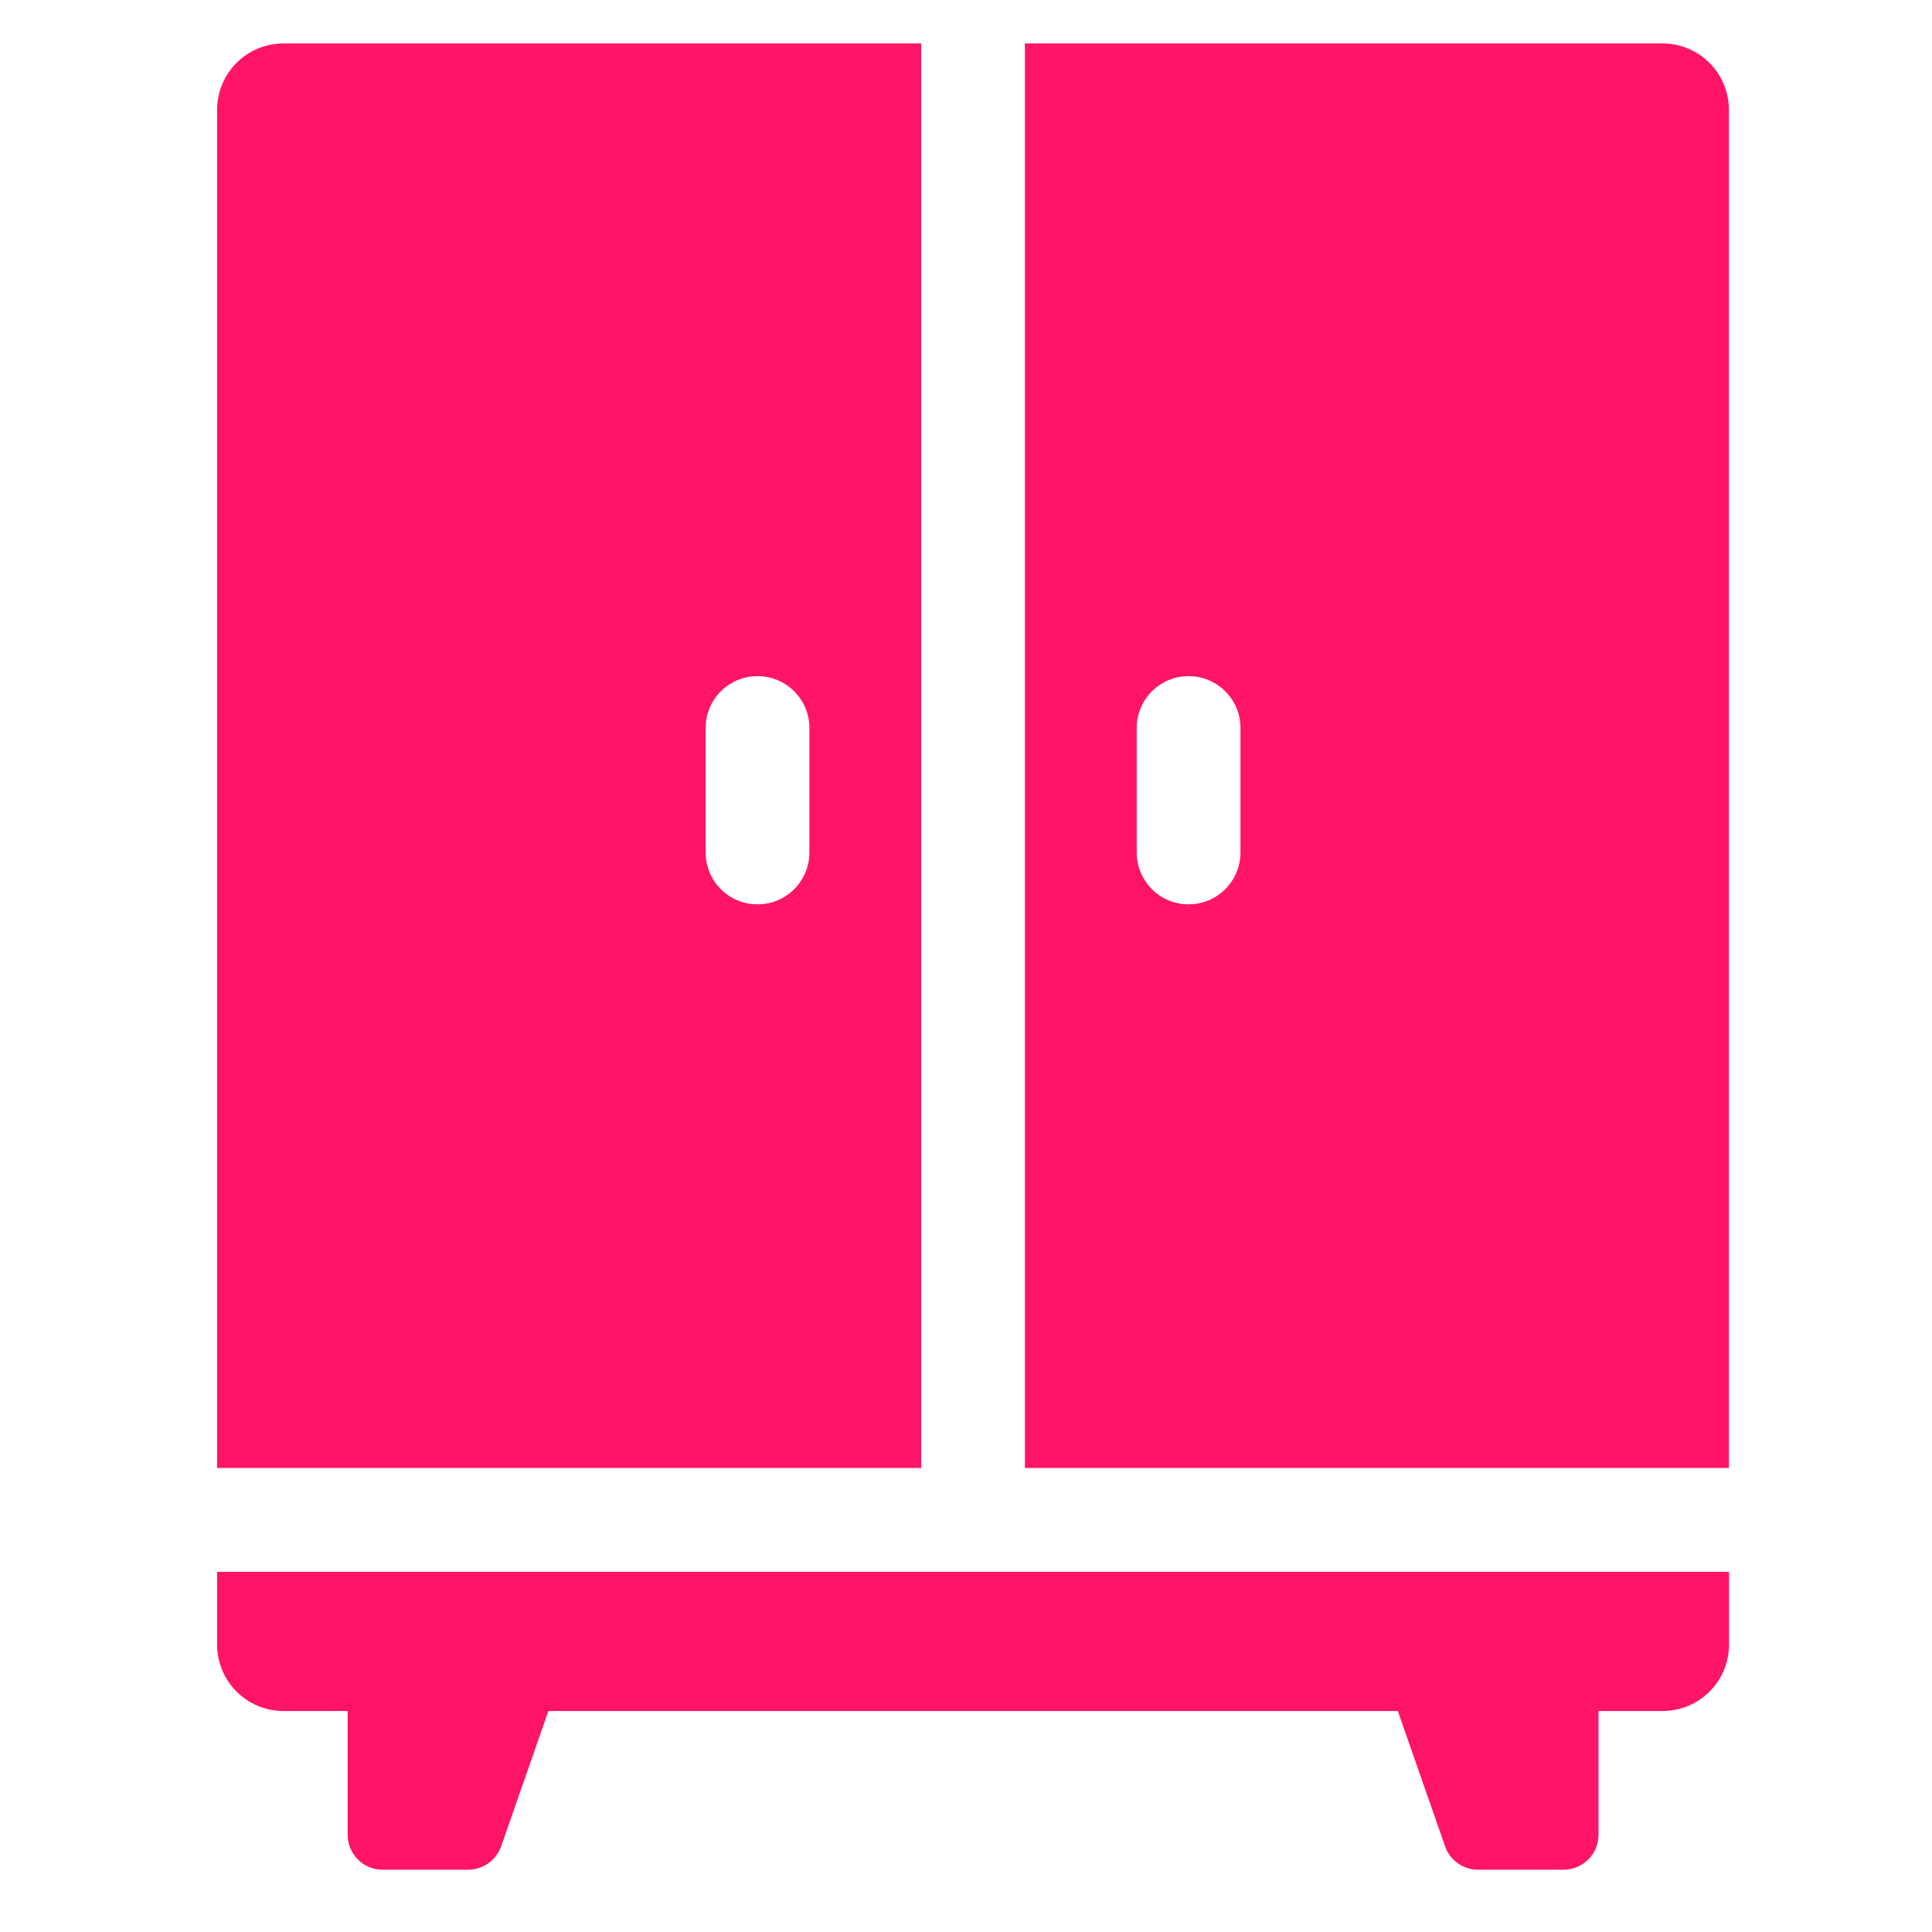
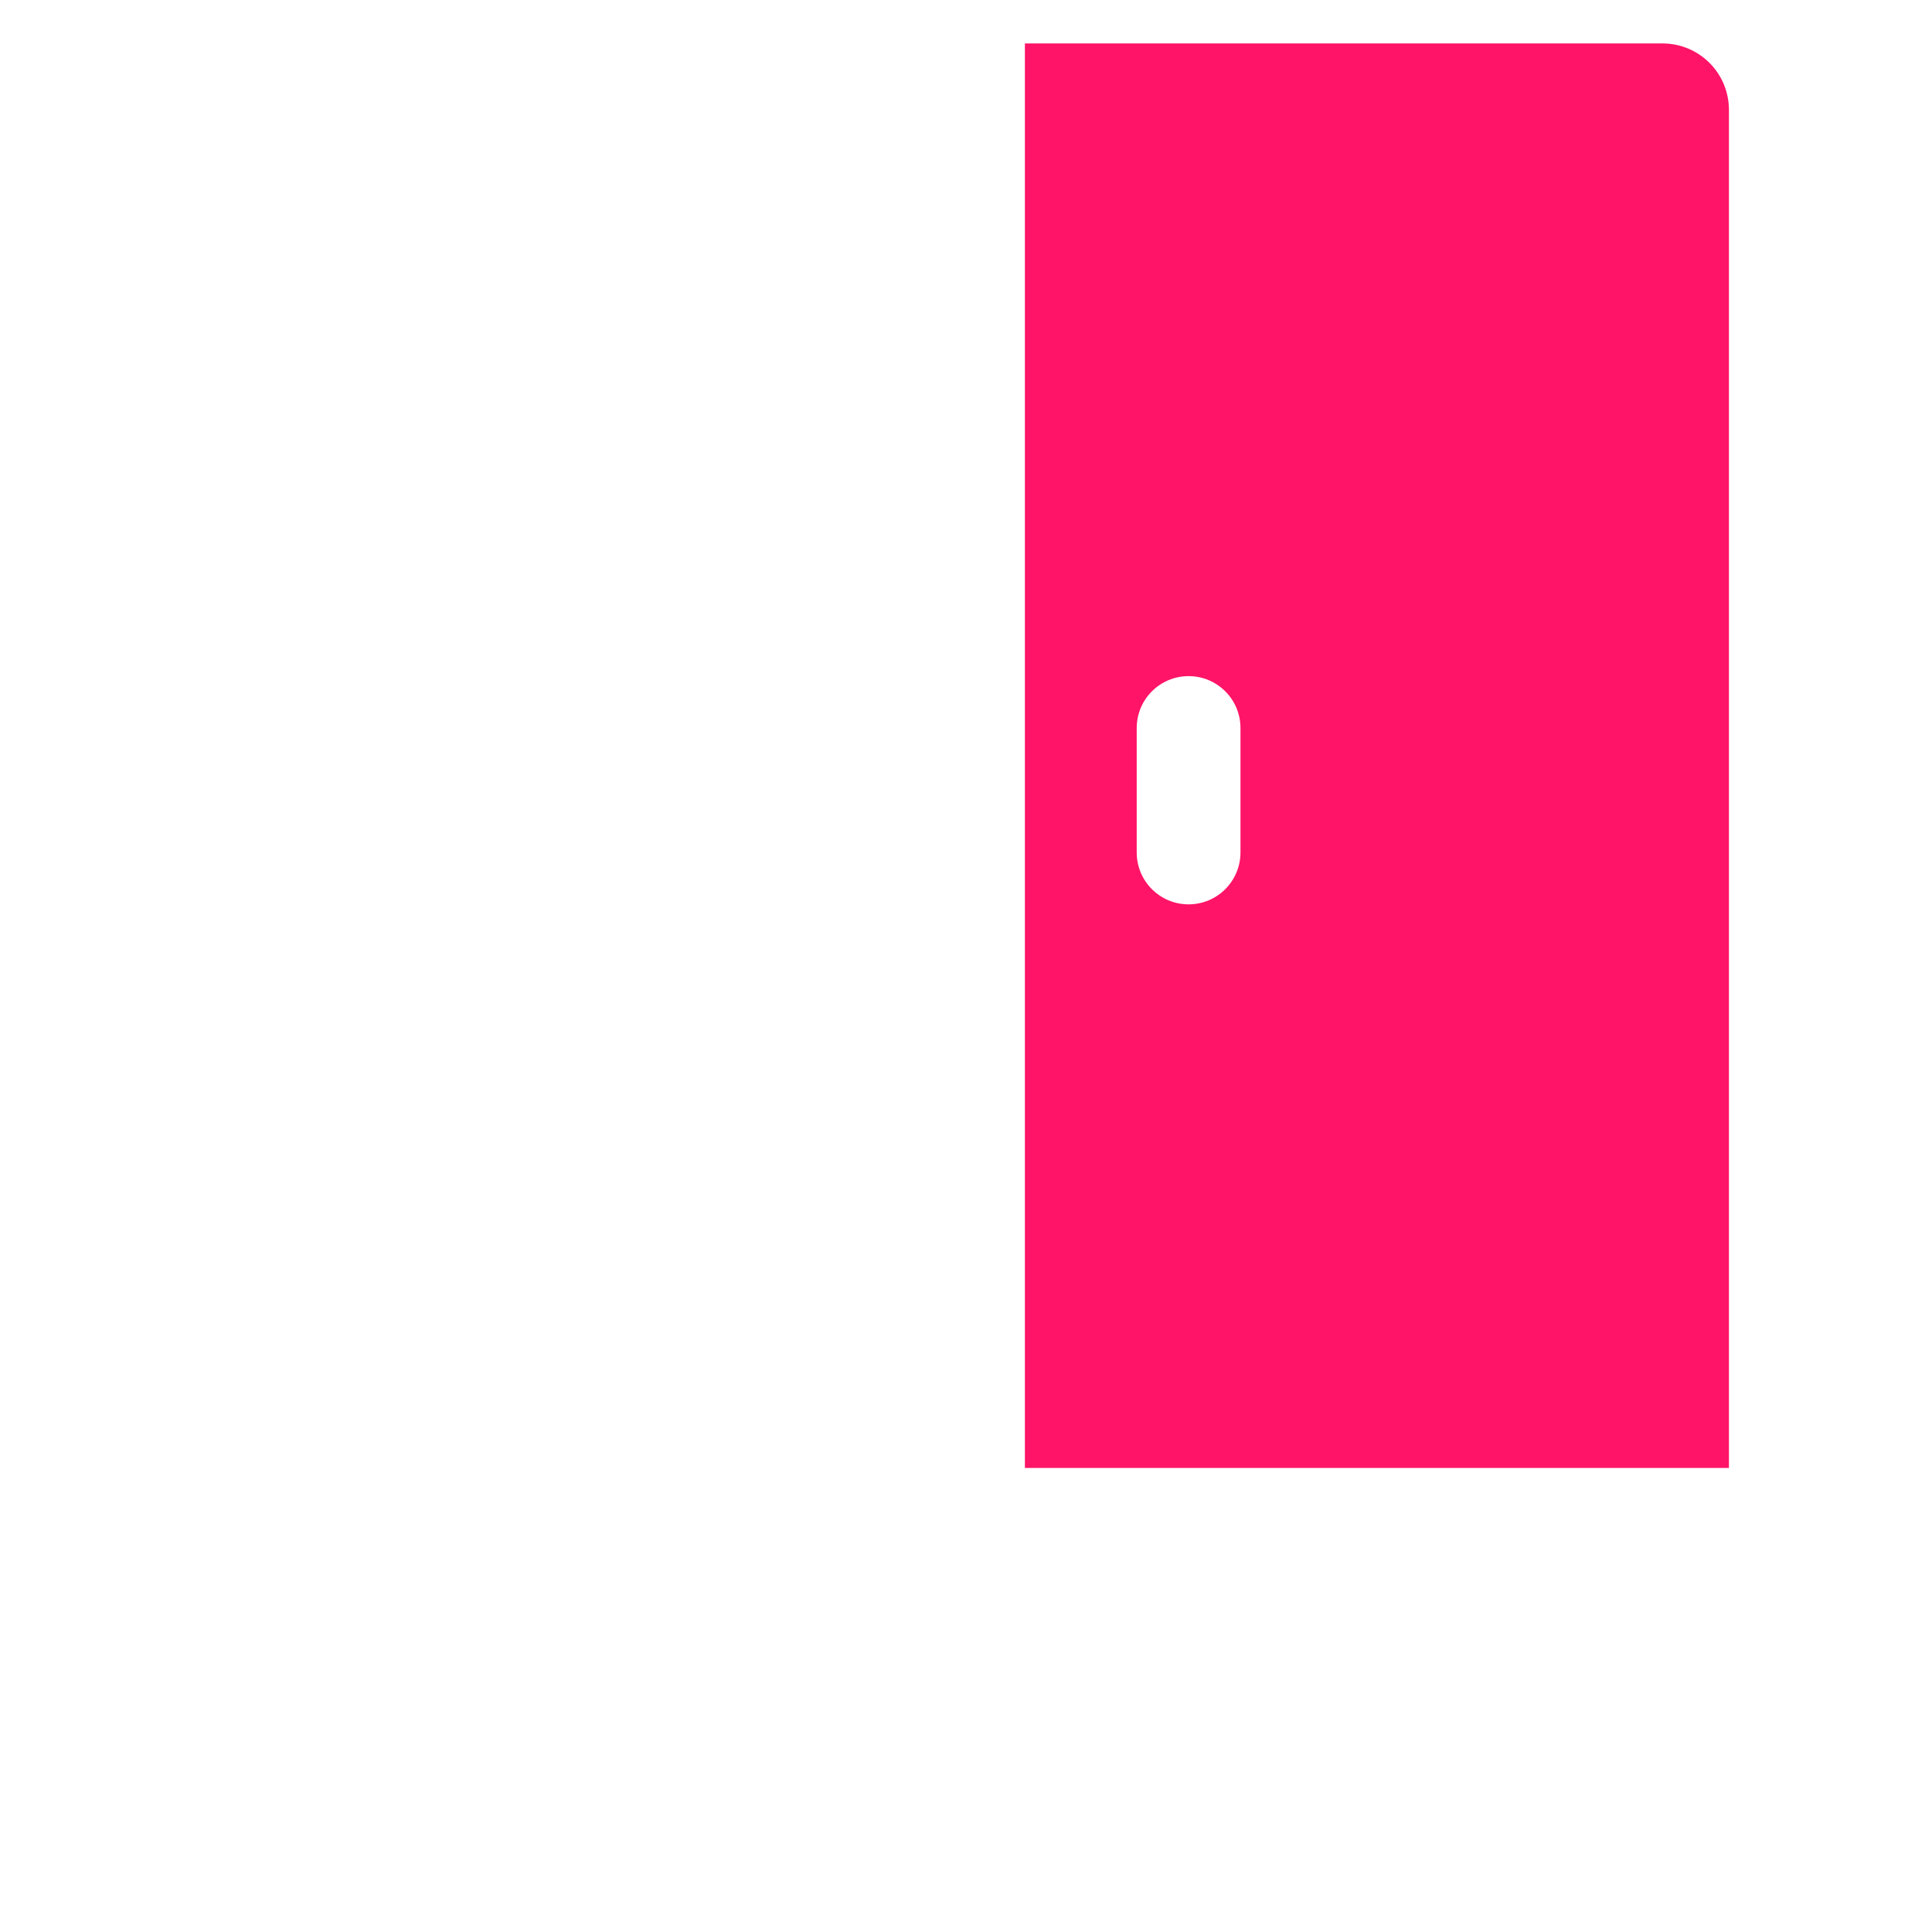
<svg xmlns="http://www.w3.org/2000/svg" width="89" height="89" viewBox="0 0 89 89" fill="none">
  <path d="M47.213 67.624H79.646V5.072C79.646 3.366 78.279 2 76.574 2H47.213L47.213 67.624ZM54.754 31.147C56.075 31.147 57.144 32.216 57.144 33.538V39.269C57.144 40.591 56.075 41.66 54.754 41.66C53.432 41.66 52.364 40.591 52.364 39.269V33.538C52.364 32.216 53.432 31.147 54.754 31.147Z" fill="#FF1467" />
-   <path d="M10 72.408V75.749C10 77.455 11.366 78.821 13.072 78.821H16.015V84.522C16.015 85.411 16.735 86.13 17.624 86.13H21.567C22.252 86.13 22.858 85.698 23.086 85.051L25.262 78.821H64.392L66.568 85.051C66.792 85.698 67.401 86.13 68.086 86.13H72.029C72.918 86.13 73.638 85.411 73.638 84.522V78.821H76.578C78.284 78.821 79.65 77.455 79.65 75.749V72.408H10Z" fill="#FF1467" />
-   <path d="M42.436 67.624V2.001H13.072C11.367 2.001 10 3.367 10 5.073V67.624L42.436 67.624ZM32.505 33.538C32.505 32.216 33.574 31.147 34.895 31.147C36.217 31.147 37.286 32.216 37.286 33.538V39.269C37.286 40.591 36.217 41.66 34.895 41.66C33.574 41.66 32.505 40.591 32.505 39.269V33.538Z" fill="#FF1467" />
</svg>